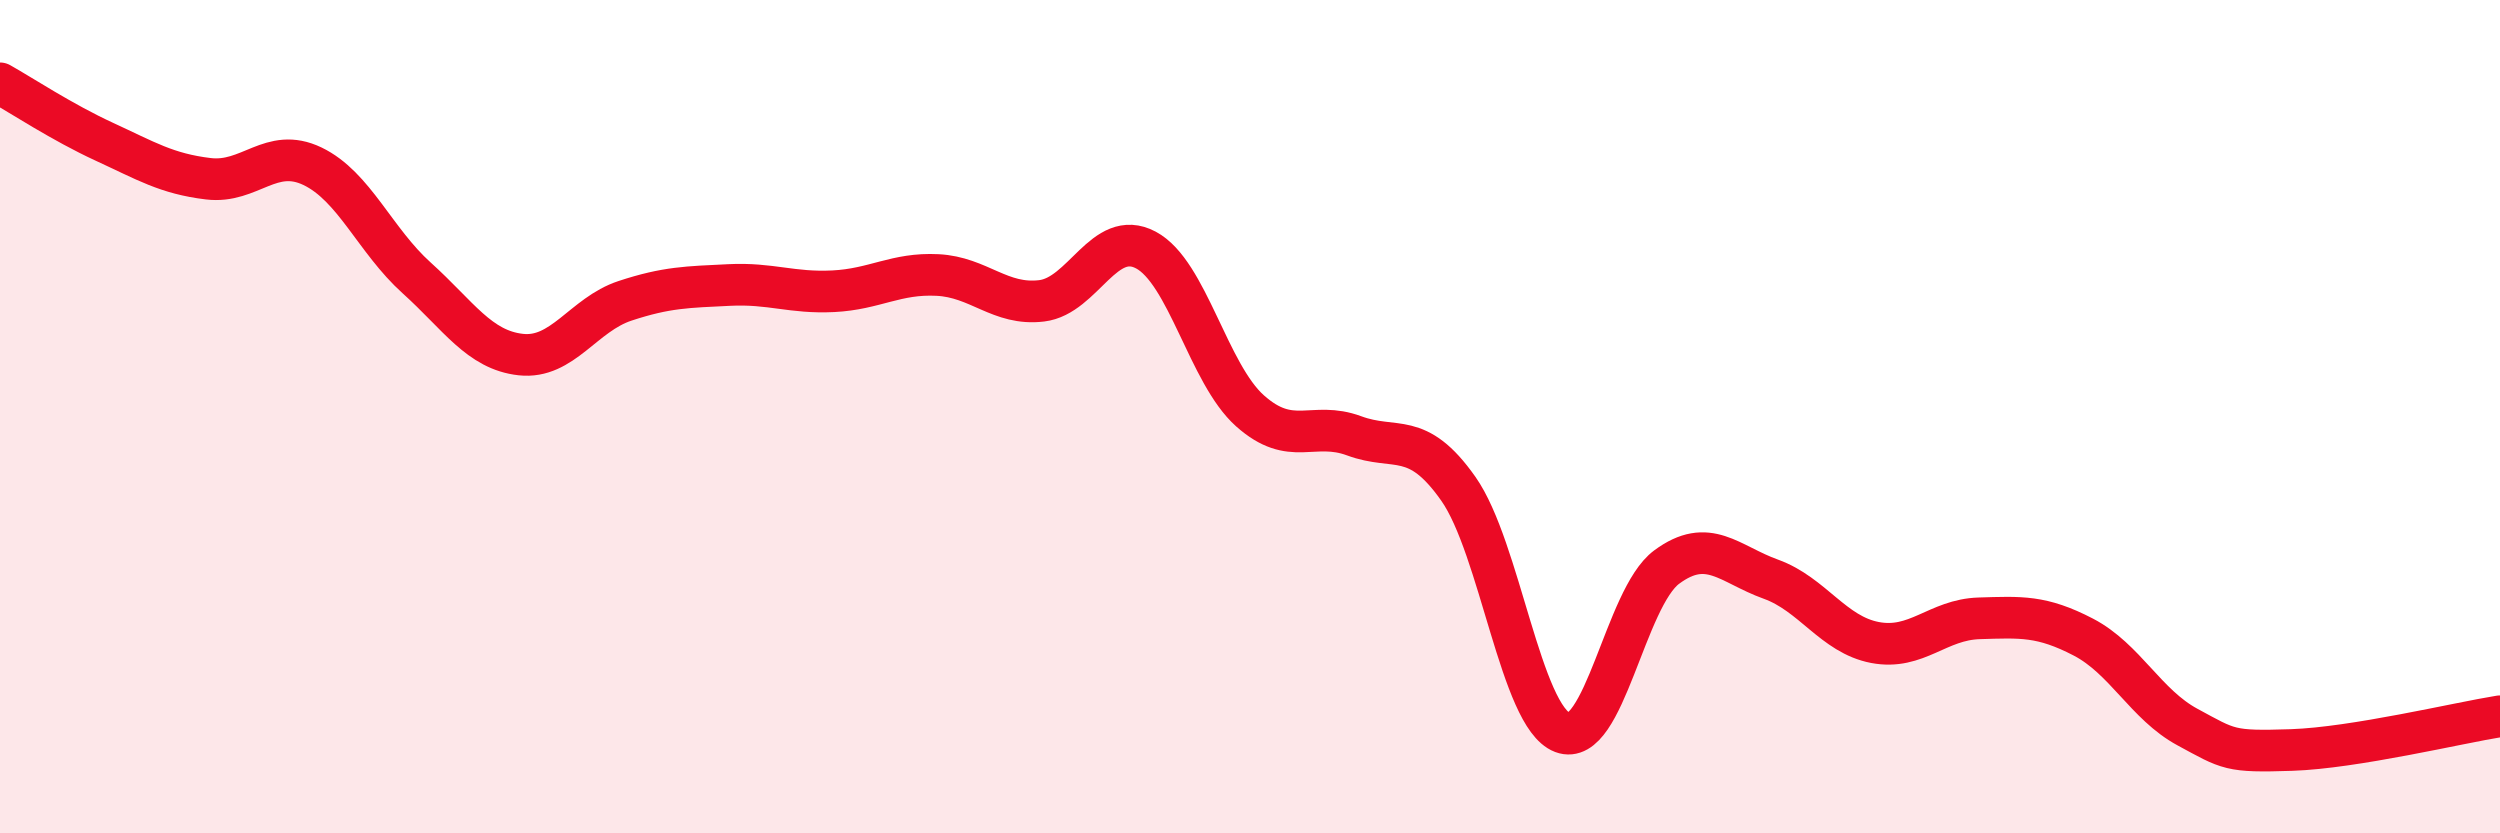
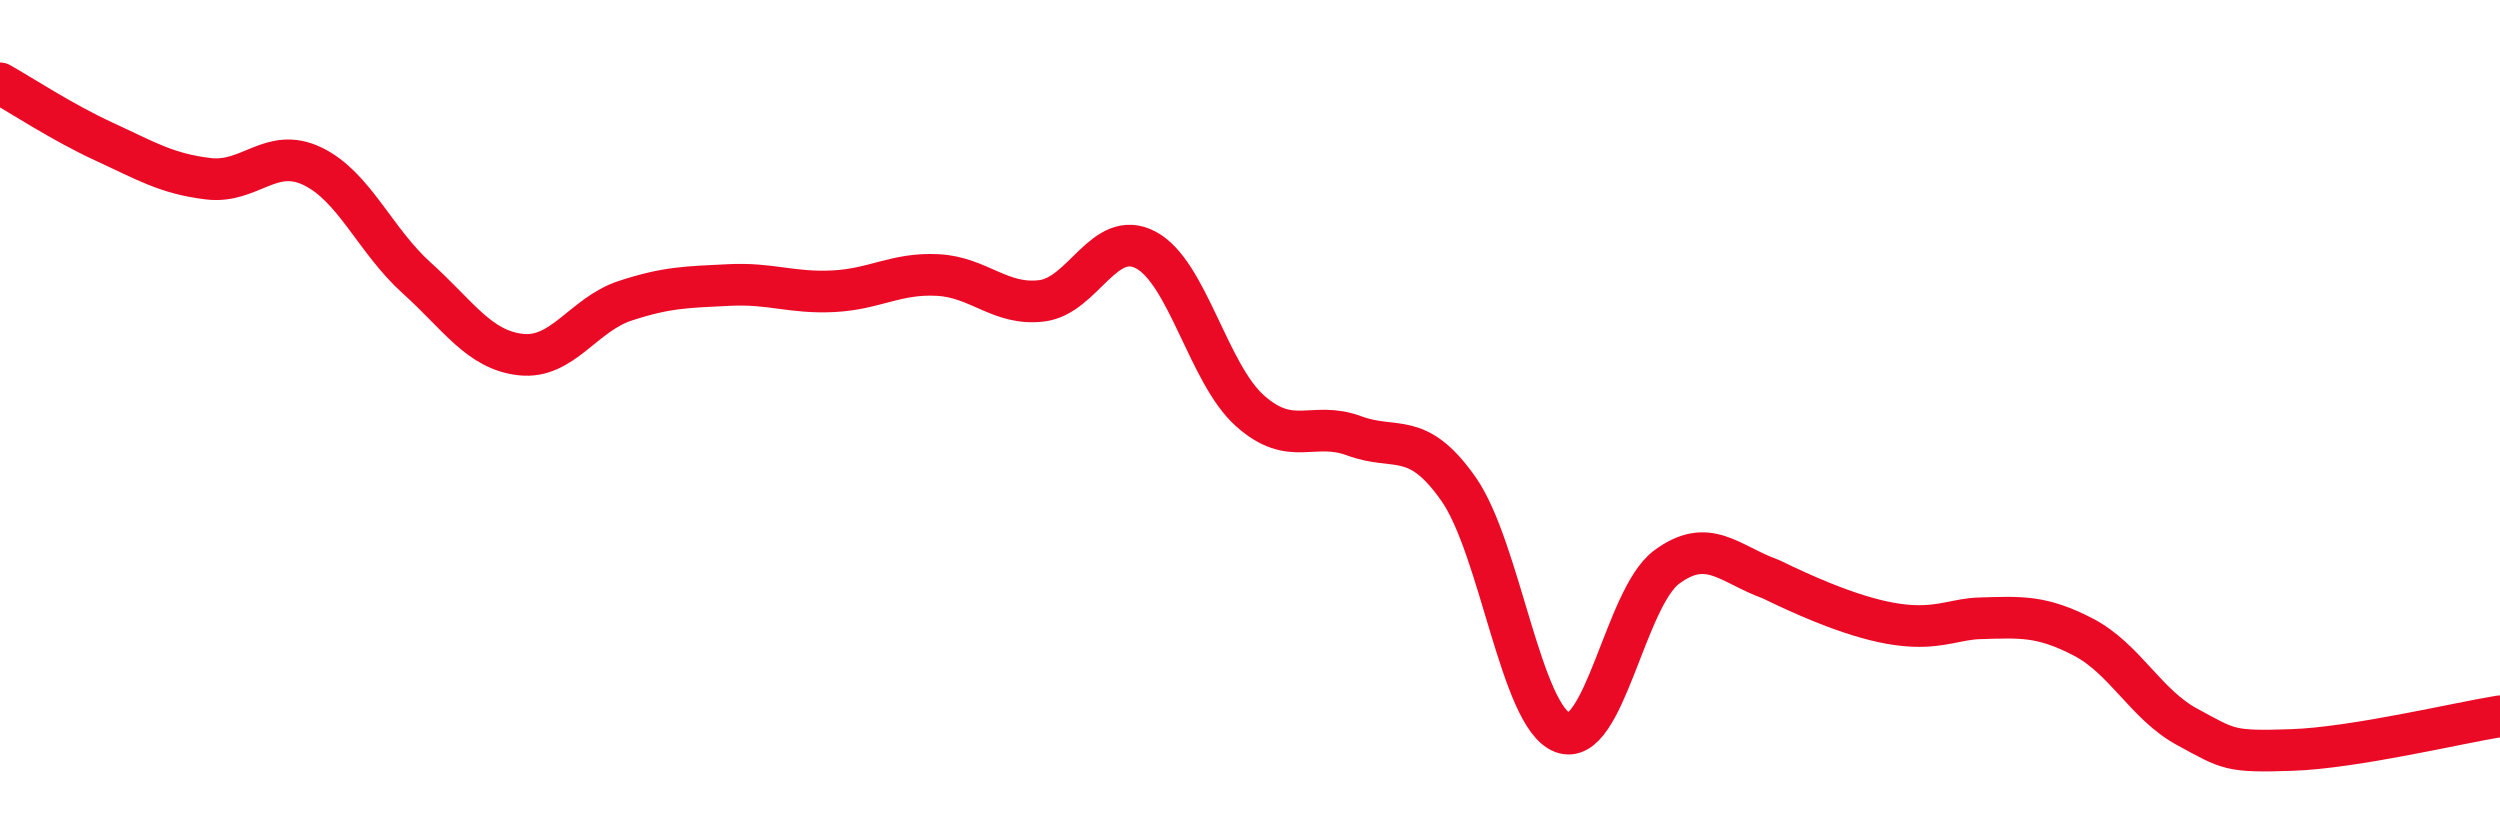
<svg xmlns="http://www.w3.org/2000/svg" width="60" height="20" viewBox="0 0 60 20">
-   <path d="M 0,2 C 0.5,2.28 1.5,2.94 2.5,3.4 C 3.5,3.86 4,4.17 5,4.29 C 6,4.41 6.5,3.51 7.5,3.99 C 8.5,4.47 9,5.77 10,6.67 C 11,7.57 11.5,8.4 12.5,8.51 C 13.5,8.62 14,7.55 15,7.22 C 16,6.89 16.5,6.89 17.5,6.84 C 18.5,6.79 19,7.04 20,6.99 C 21,6.94 21.5,6.55 22.5,6.6 C 23.5,6.65 24,7.34 25,7.22 C 26,7.1 26.5,5.47 27.5,6 C 28.5,6.53 29,8.97 30,9.86 C 31,10.75 31.5,10.09 32.5,10.46 C 33.5,10.83 34,10.31 35,11.73 C 36,13.15 36.5,17.2 37.5,17.58 C 38.5,17.96 39,14.35 40,13.61 C 41,12.87 41.5,13.54 42.5,13.9 C 43.5,14.26 44,15.23 45,15.42 C 46,15.61 46.5,14.87 47.5,14.84 C 48.5,14.81 49,14.77 50,15.29 C 51,15.81 51.5,16.91 52.5,17.45 C 53.5,17.99 53.5,18.05 55,18 C 56.5,17.95 59,17.35 60,17.19L60 20L0 20Z" fill="#EB0A25" opacity="0.1" stroke-linecap="round" stroke-linejoin="round" />
-   <path d="M 0,2 C 0.5,2.28 1.5,2.94 2.5,3.4 C 3.5,3.86 4,4.17 5,4.29 C 6,4.41 6.5,3.51 7.5,3.99 C 8.5,4.47 9,5.77 10,6.67 C 11,7.57 11.5,8.4 12.5,8.51 C 13.5,8.62 14,7.55 15,7.22 C 16,6.89 16.5,6.89 17.5,6.84 C 18.5,6.79 19,7.04 20,6.99 C 21,6.94 21.5,6.55 22.5,6.6 C 23.5,6.65 24,7.34 25,7.22 C 26,7.1 26.5,5.47 27.5,6 C 28.5,6.53 29,8.97 30,9.86 C 31,10.75 31.5,10.09 32.5,10.46 C 33.5,10.83 34,10.31 35,11.73 C 36,13.15 36.5,17.2 37.5,17.58 C 38.5,17.96 39,14.35 40,13.61 C 41,12.87 41.5,13.54 42.5,13.9 C 43.5,14.26 44,15.23 45,15.42 C 46,15.61 46.5,14.87 47.5,14.84 C 48.5,14.81 49,14.77 50,15.29 C 51,15.81 51.5,16.91 52.5,17.45 C 53.5,17.99 53.5,18.05 55,18 C 56.5,17.95 59,17.35 60,17.19" stroke="#EB0A25" stroke-width="1" fill="none" stroke-linecap="round" stroke-linejoin="round" />
+   <path d="M 0,2 C 0.5,2.28 1.5,2.94 2.5,3.4 C 3.5,3.86 4,4.17 5,4.29 C 6,4.41 6.5,3.51 7.5,3.99 C 8.5,4.47 9,5.77 10,6.67 C 11,7.57 11.5,8.4 12.5,8.51 C 13.5,8.62 14,7.55 15,7.22 C 16,6.89 16.5,6.89 17.5,6.84 C 18.5,6.79 19,7.04 20,6.99 C 21,6.94 21.5,6.55 22.5,6.6 C 23.5,6.65 24,7.34 25,7.22 C 26,7.1 26.5,5.47 27.5,6 C 28.5,6.53 29,8.97 30,9.86 C 31,10.75 31.5,10.09 32.5,10.46 C 33.5,10.83 34,10.31 35,11.73 C 36,13.15 36.5,17.2 37.5,17.58 C 38.5,17.96 39,14.35 40,13.61 C 41,12.87 41.5,13.54 42.5,13.9 C 46,15.61 46.5,14.87 47.5,14.84 C 48.5,14.81 49,14.77 50,15.29 C 51,15.81 51.5,16.91 52.5,17.45 C 53.5,17.99 53.5,18.05 55,18 C 56.5,17.95 59,17.35 60,17.19" stroke="#EB0A25" stroke-width="1" fill="none" stroke-linecap="round" stroke-linejoin="round" />
</svg>